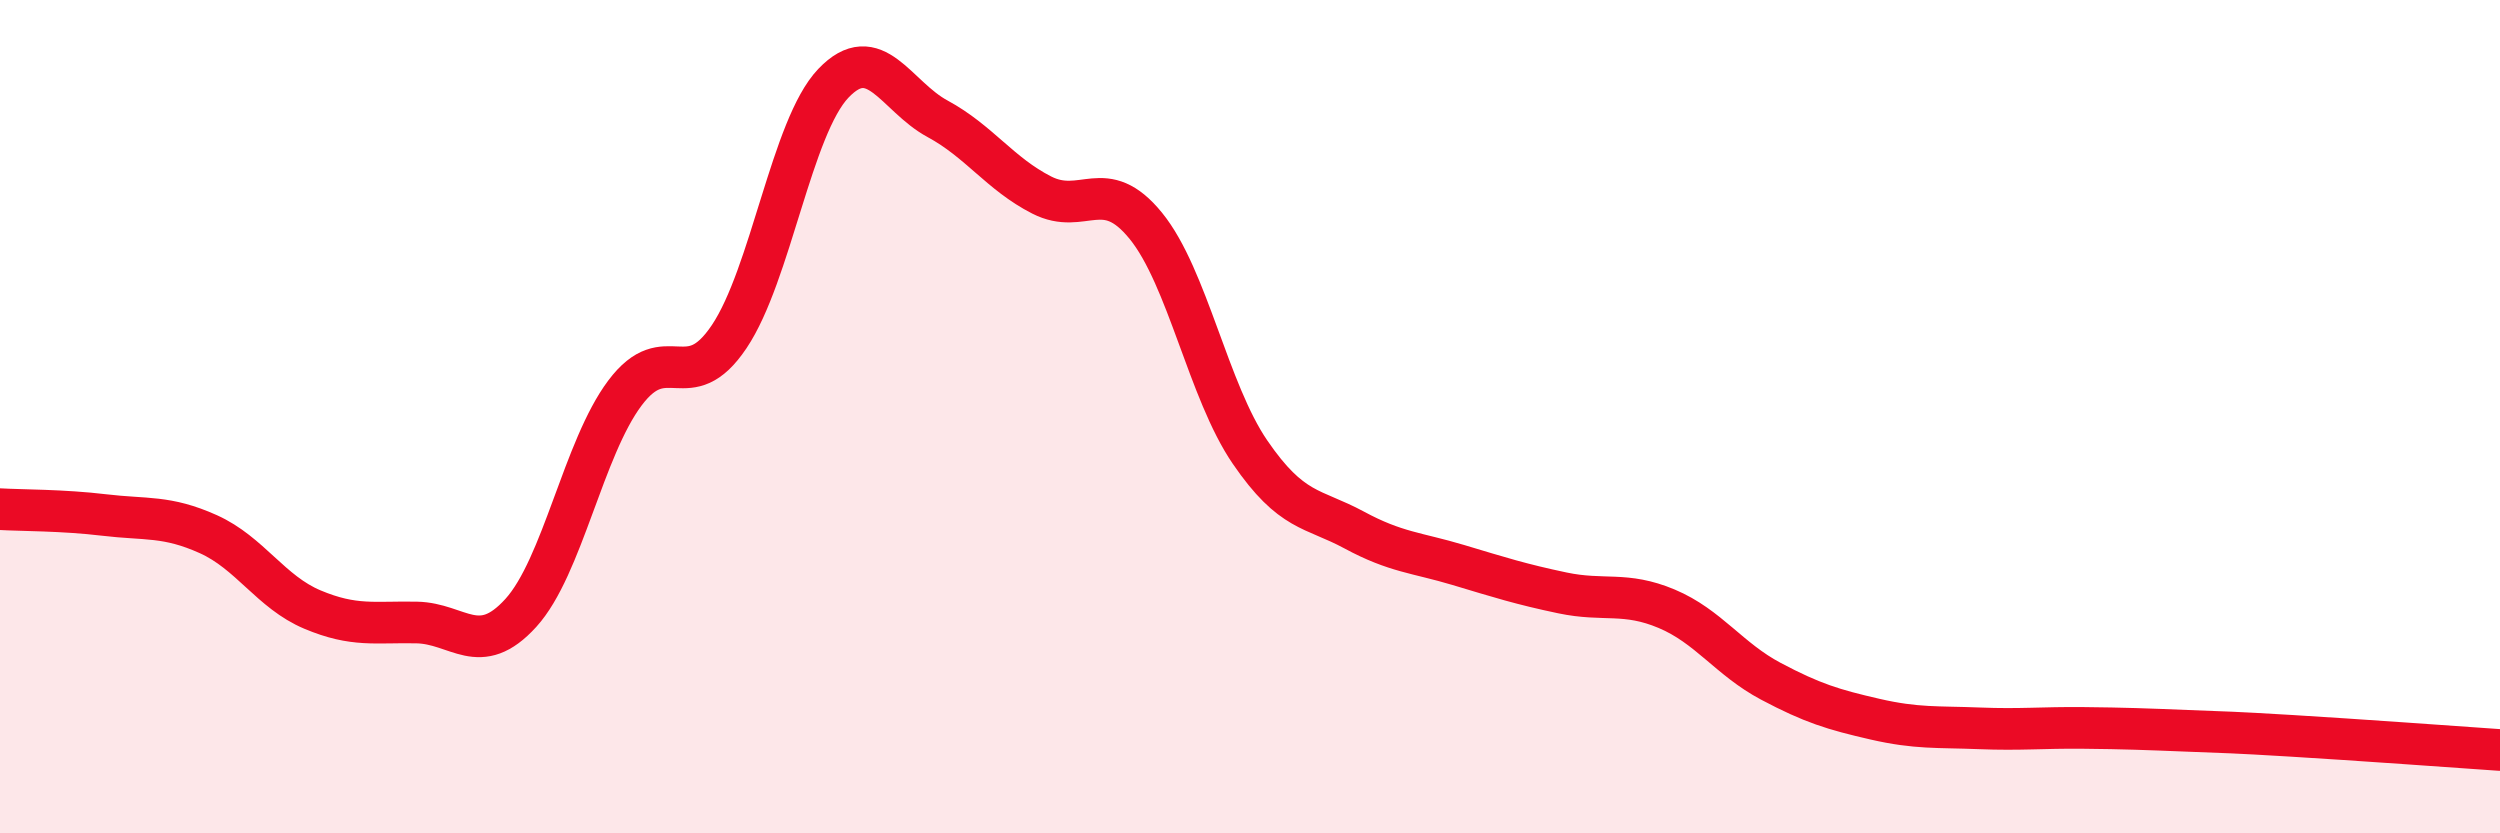
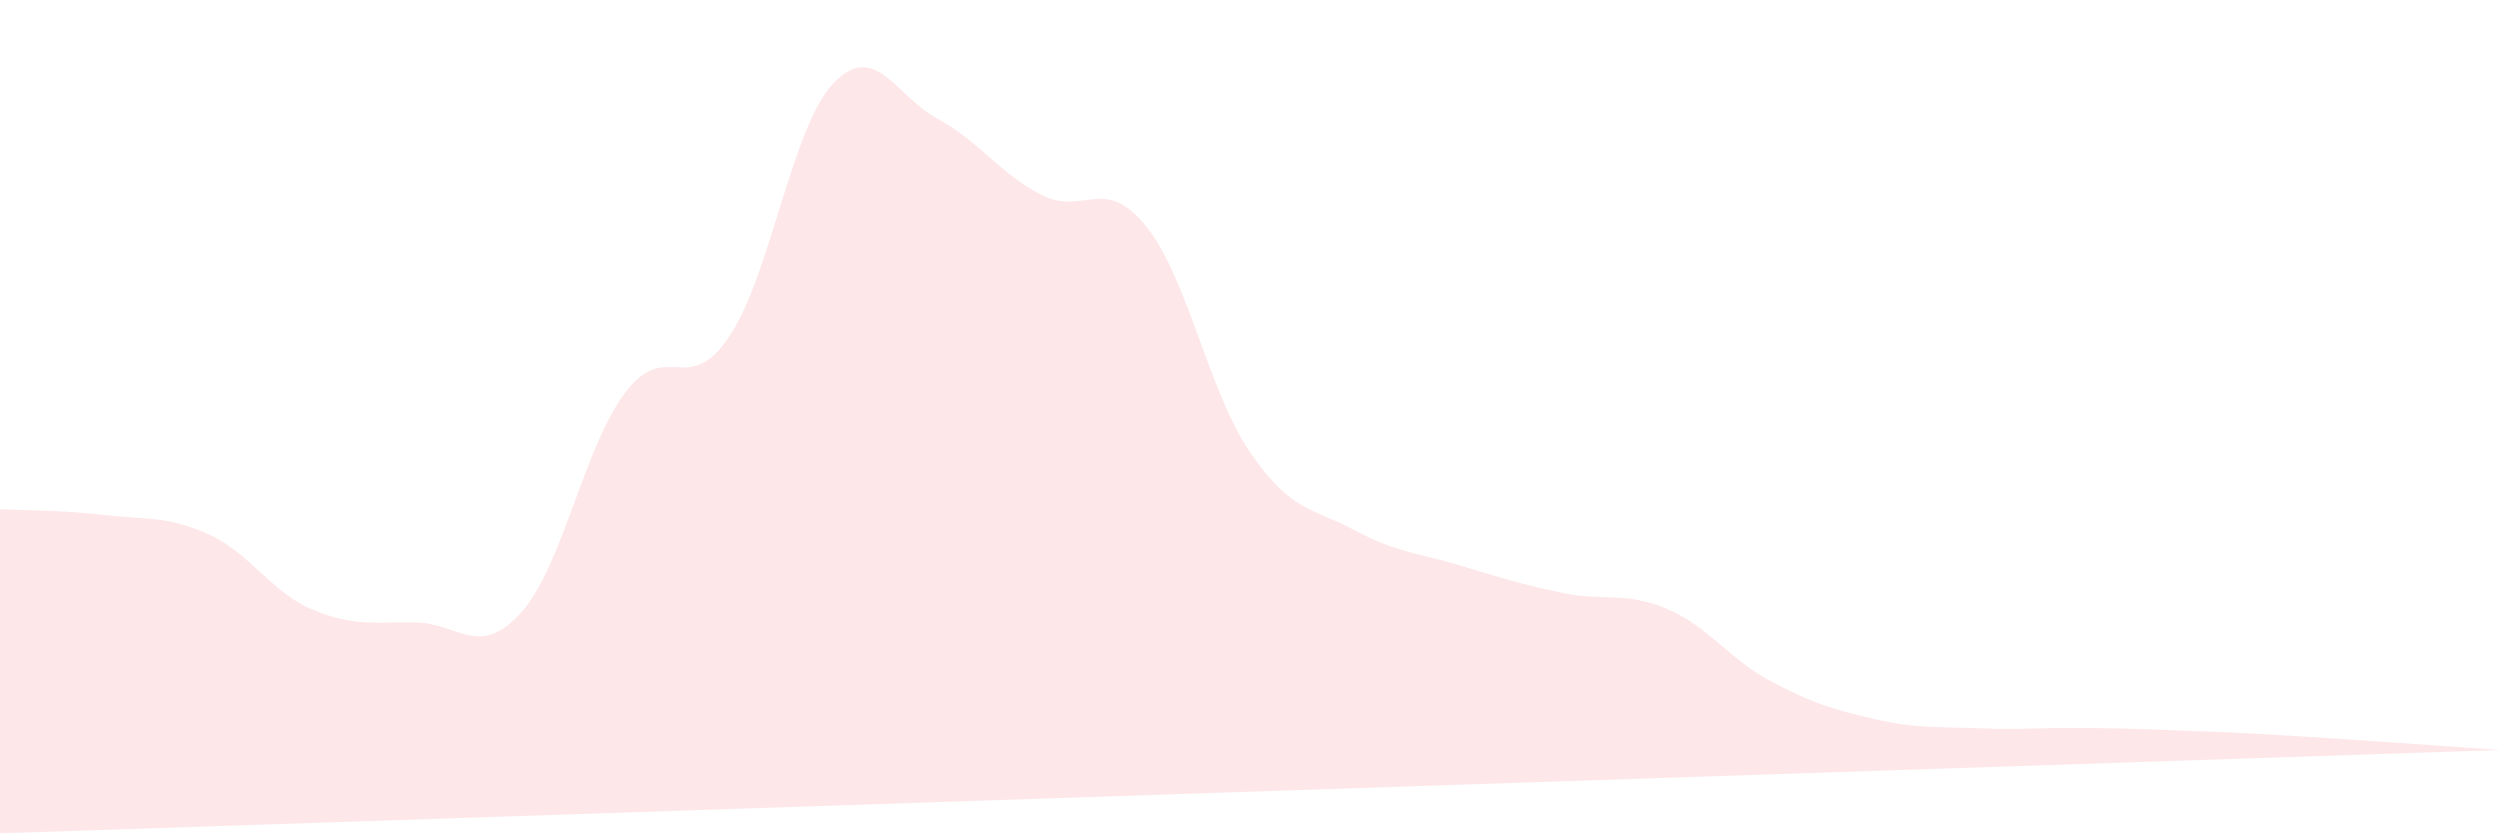
<svg xmlns="http://www.w3.org/2000/svg" width="60" height="20" viewBox="0 0 60 20">
-   <path d="M 0,12.22 C 0.5,12.25 1.5,12.24 2.5,12.36 C 3.5,12.48 4,12.37 5,12.82 C 6,13.27 6.5,14.21 7.5,14.63 C 8.5,15.05 9,14.92 10,14.94 C 11,14.96 11.5,15.81 12.5,14.71 C 13.5,13.61 14,10.76 15,9.43 C 16,8.1 16.5,9.57 17.5,8.08 C 18.5,6.59 19,3.05 20,2 C 21,0.95 21.5,2.31 22.5,2.85 C 23.5,3.39 24,4.17 25,4.68 C 26,5.19 26.5,4.19 27.5,5.42 C 28.5,6.65 29,9.39 30,10.85 C 31,12.31 31.5,12.18 32.5,12.72 C 33.5,13.26 34,13.26 35,13.56 C 36,13.86 36.5,14.02 37.5,14.23 C 38.5,14.44 39,14.19 40,14.61 C 41,15.03 41.5,15.82 42.5,16.35 C 43.5,16.88 44,17.03 45,17.26 C 46,17.49 46.5,17.44 47.5,17.48 C 48.5,17.52 49,17.46 50,17.47 C 51,17.48 51.5,17.5 52.5,17.54 C 53.5,17.58 53.5,17.57 55,17.66 C 56.5,17.75 59,17.93 60,18L60 20L0 20Z" fill="#EB0A25" opacity="0.1" stroke-linecap="round" stroke-linejoin="round" />
-   <path d="M 0,12.22 C 0.5,12.25 1.5,12.24 2.5,12.36 C 3.5,12.48 4,12.37 5,12.82 C 6,13.27 6.5,14.21 7.5,14.63 C 8.5,15.05 9,14.92 10,14.94 C 11,14.96 11.5,15.81 12.5,14.71 C 13.5,13.61 14,10.76 15,9.43 C 16,8.1 16.5,9.57 17.5,8.08 C 18.5,6.59 19,3.05 20,2 C 21,0.95 21.5,2.31 22.5,2.85 C 23.5,3.39 24,4.17 25,4.68 C 26,5.19 26.5,4.19 27.5,5.42 C 28.5,6.65 29,9.39 30,10.85 C 31,12.31 31.5,12.18 32.5,12.72 C 33.5,13.26 34,13.26 35,13.56 C 36,13.86 36.5,14.02 37.5,14.23 C 38.5,14.44 39,14.19 40,14.61 C 41,15.03 41.5,15.82 42.5,16.35 C 43.5,16.88 44,17.03 45,17.26 C 46,17.49 46.5,17.44 47.5,17.48 C 48.5,17.52 49,17.46 50,17.47 C 51,17.48 51.5,17.5 52.5,17.54 C 53.5,17.58 53.5,17.57 55,17.66 C 56.5,17.75 59,17.93 60,18" stroke="#EB0A25" stroke-width="1" fill="none" stroke-linecap="round" stroke-linejoin="round" />
+   <path d="M 0,12.22 C 0.5,12.25 1.5,12.24 2.5,12.36 C 3.5,12.48 4,12.37 5,12.82 C 6,13.27 6.5,14.21 7.5,14.63 C 8.5,15.05 9,14.92 10,14.94 C 11,14.96 11.5,15.81 12.5,14.71 C 13.5,13.61 14,10.76 15,9.43 C 16,8.1 16.5,9.57 17.5,8.08 C 18.5,6.59 19,3.05 20,2 C 21,0.95 21.5,2.31 22.5,2.85 C 23.5,3.39 24,4.17 25,4.68 C 26,5.19 26.5,4.19 27.5,5.42 C 28.5,6.65 29,9.39 30,10.85 C 31,12.31 31.5,12.18 32.5,12.72 C 33.5,13.26 34,13.26 35,13.56 C 36,13.86 36.5,14.02 37.5,14.23 C 38.5,14.44 39,14.19 40,14.61 C 41,15.03 41.5,15.82 42.5,16.35 C 43.5,16.88 44,17.03 45,17.26 C 46,17.49 46.5,17.44 47.5,17.48 C 48.5,17.52 49,17.46 50,17.47 C 51,17.48 51.5,17.5 52.5,17.54 C 53.5,17.58 53.5,17.57 55,17.66 C 56.5,17.75 59,17.93 60,18L0 20Z" fill="#EB0A25" opacity="0.1" stroke-linecap="round" stroke-linejoin="round" />
</svg>